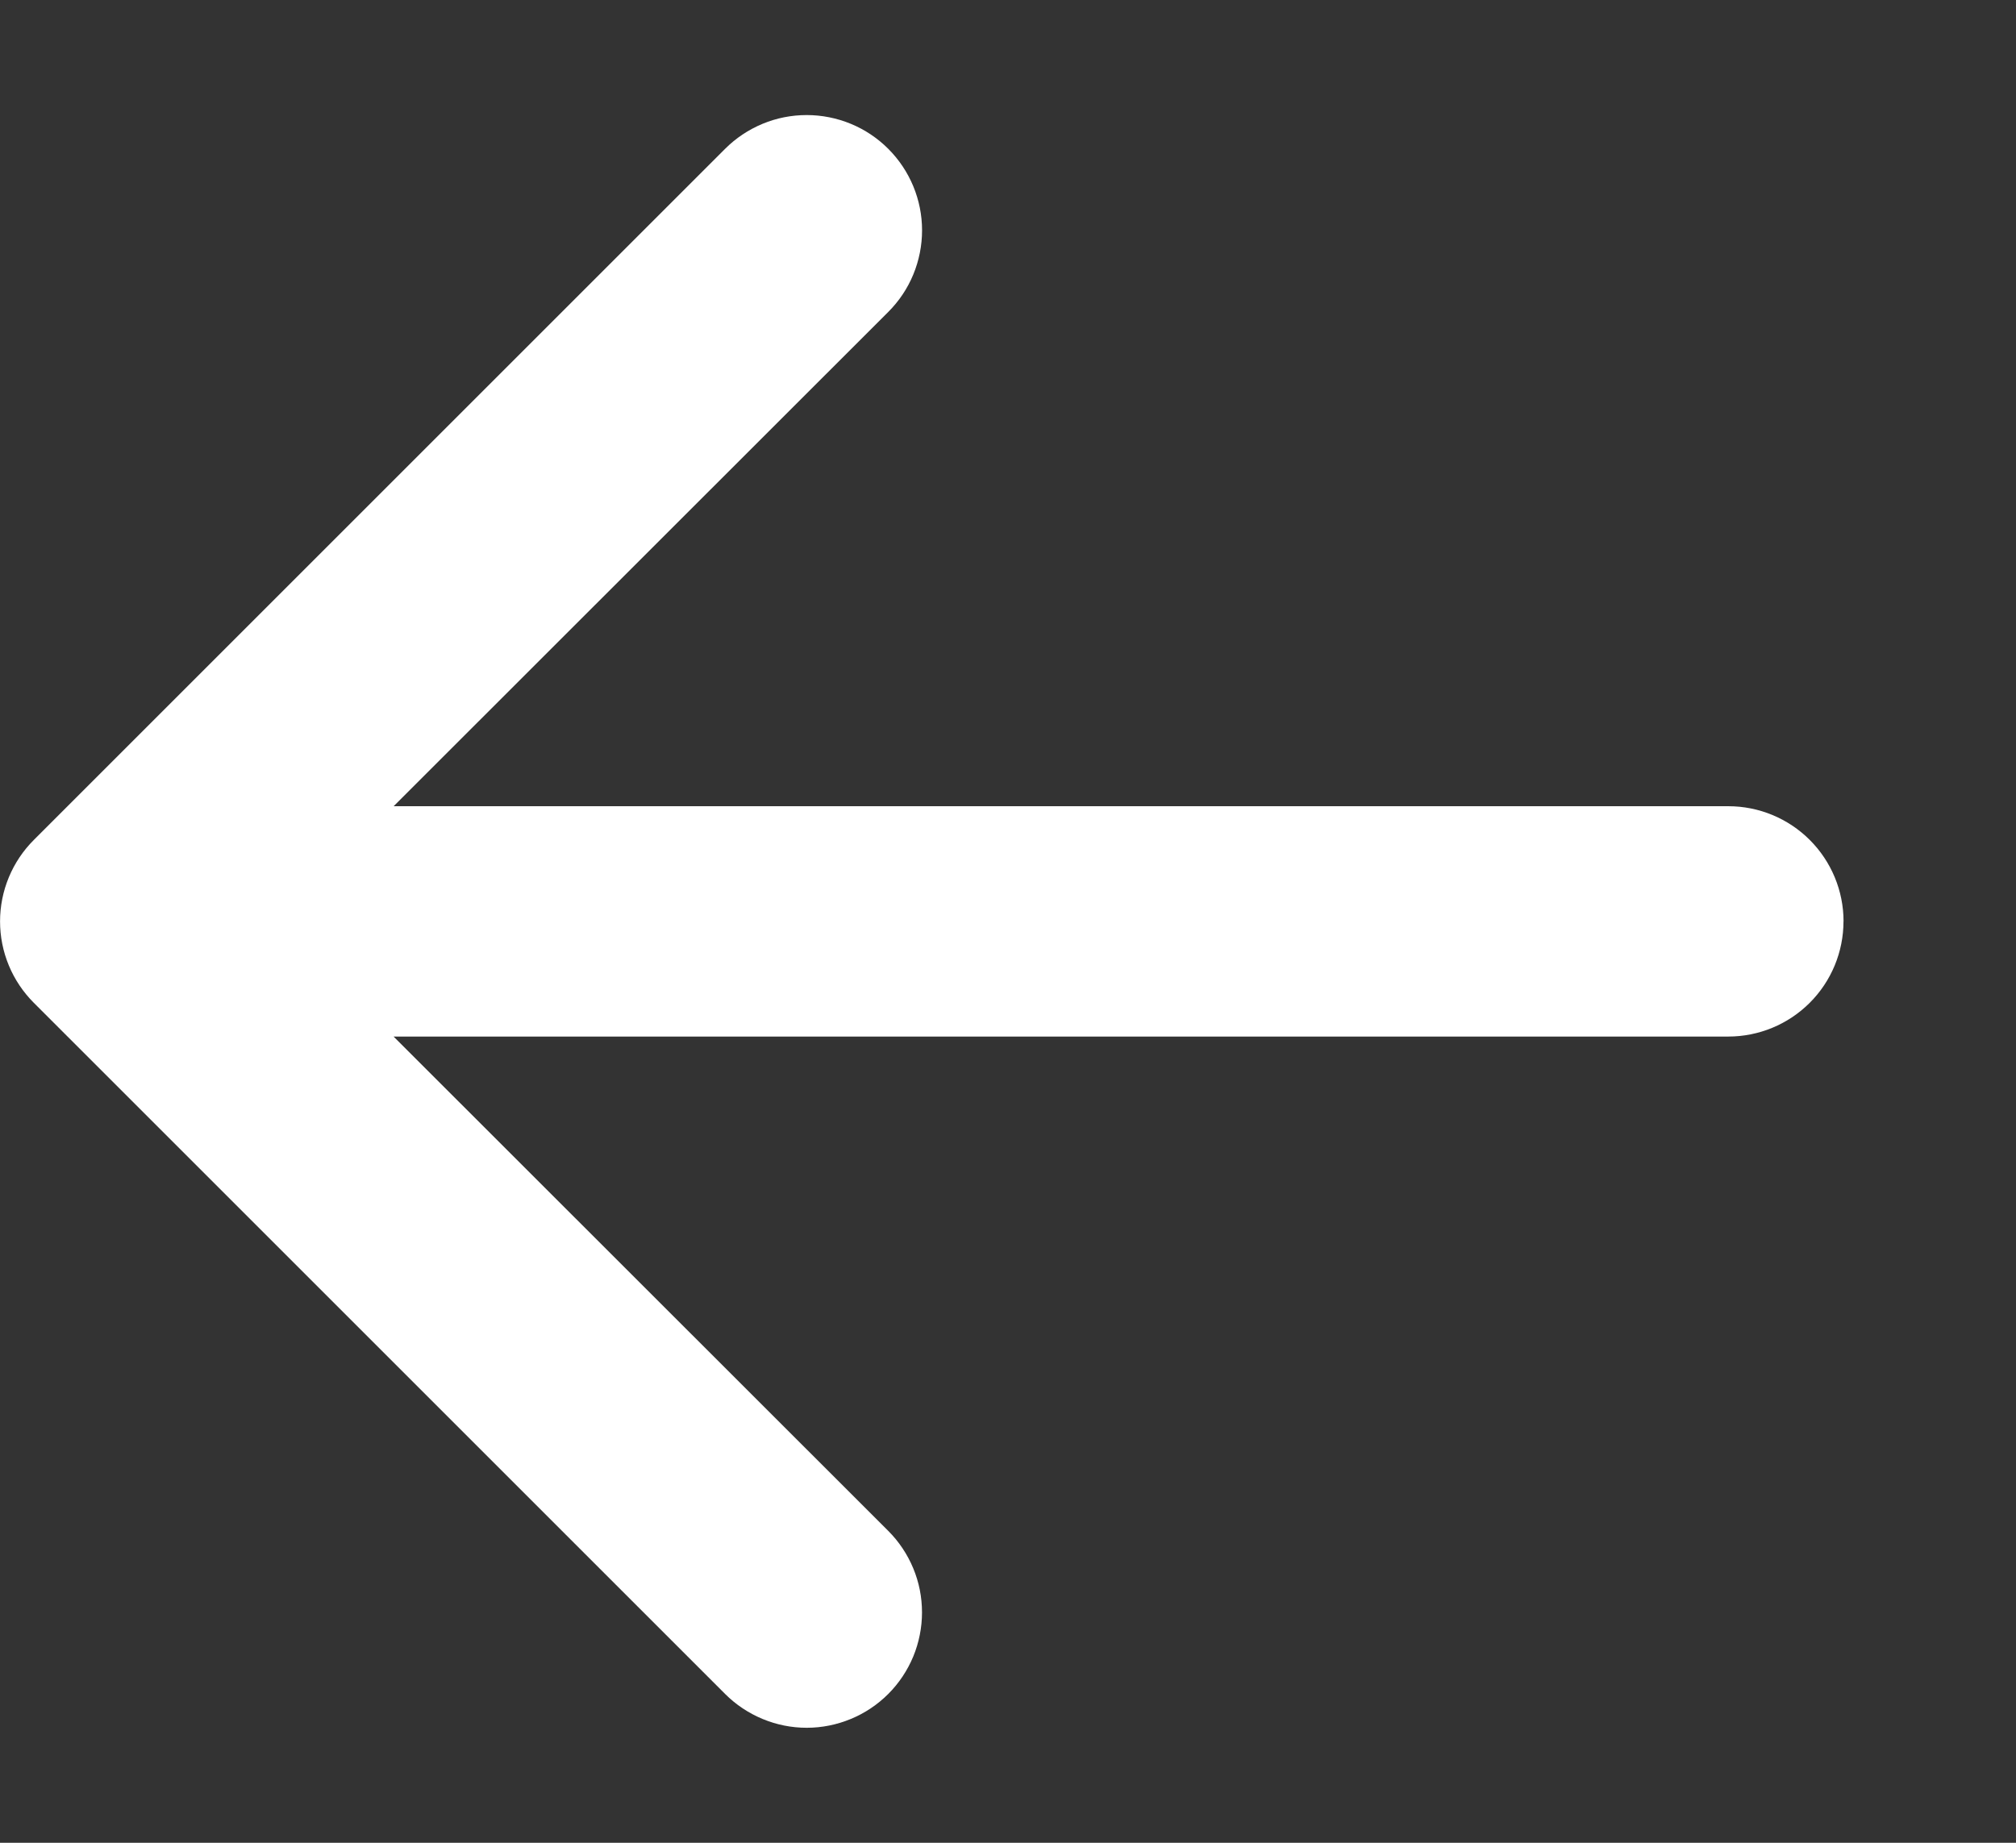
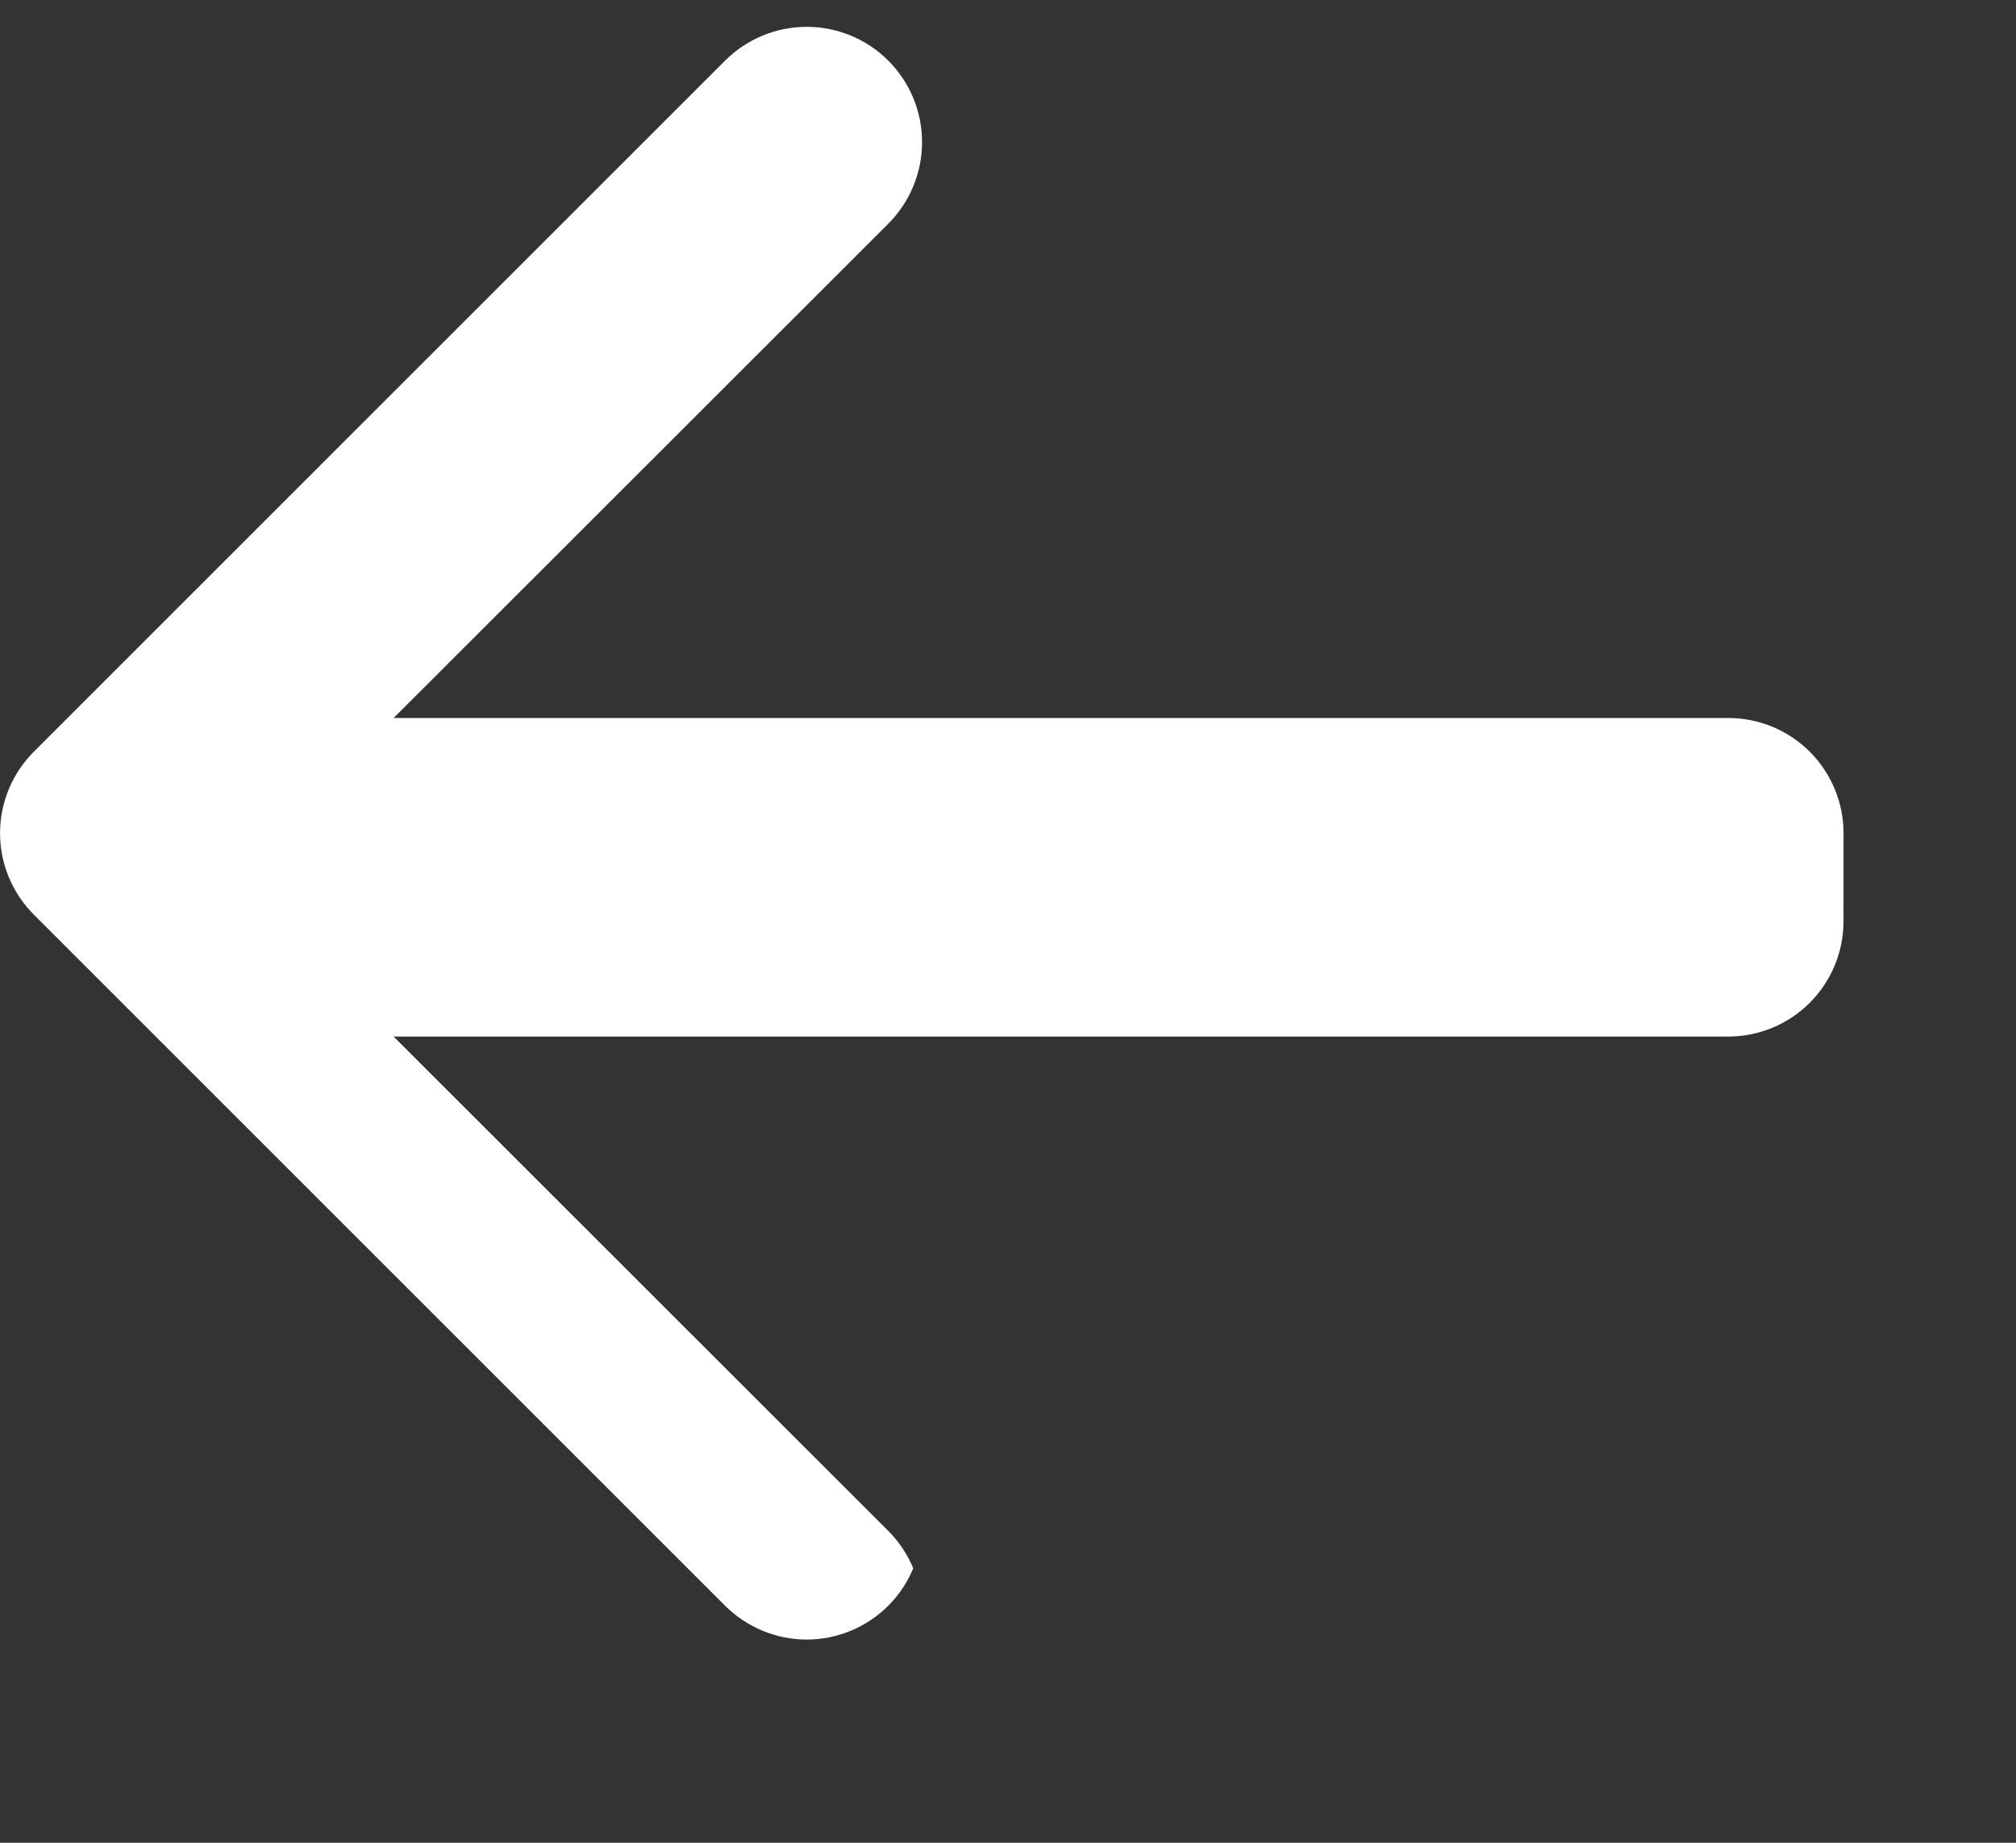
<svg xmlns="http://www.w3.org/2000/svg" version="1.1" width="35" height="32" viewBox="0 0 35 32">
  <rect x="0" y="0" width="35" height="32" fill="#333333" stroke="none" />
  <title>button-arrow-left</title>
-   <path fill="#ffffff" d="M32.005 16c0 0.53-0.211 1.039-0.586 1.414s-0.884 0.586-1.414 0.586h-23.172l8.588 8.584c0.186 0.186 0.333 0.407 0.434 0.65s0.152 0.503 0.152 0.766-0.052 0.523-0.152 0.766c-0.101 0.243-0.248 0.464-0.434 0.65s-0.407 0.334-0.65 0.434c-0.243 0.101-0.503 0.153-0.766 0.153s-0.523-0.052-0.766-0.153c-0.243-0.101-0.464-0.248-0.65-0.434l-12-12c-0.186-0.186-0.334-0.406-0.435-0.649s-0.153-0.503-0.153-0.767c0-0.263 0.052-0.524 0.153-0.767s0.249-0.464 0.435-0.649l12-12c0.186-0.186 0.407-0.333 0.65-0.434s0.503-0.152 0.766-0.152c0.263 0 0.523 0.052 0.766 0.152s0.464 0.248 0.65 0.434c0.376 0.376 0.587 0.885 0.587 1.416 0 0.263-0.052 0.523-0.152 0.766s-0.248 0.464-0.434 0.65l-8.588 8.584h23.172c0.53 0 1.039 0.211 1.414 0.586s0.586 0.884 0.586 1.414z" />
+   <path fill="#ffffff" d="M32.005 16c0 0.53-0.211 1.039-0.586 1.414s-0.884 0.586-1.414 0.586h-23.172l8.588 8.584c0.186 0.186 0.333 0.407 0.434 0.65c-0.101 0.243-0.248 0.464-0.434 0.65s-0.407 0.334-0.65 0.434c-0.243 0.101-0.503 0.153-0.766 0.153s-0.523-0.052-0.766-0.153c-0.243-0.101-0.464-0.248-0.65-0.434l-12-12c-0.186-0.186-0.334-0.406-0.435-0.649s-0.153-0.503-0.153-0.767c0-0.263 0.052-0.524 0.153-0.767s0.249-0.464 0.435-0.649l12-12c0.186-0.186 0.407-0.333 0.65-0.434s0.503-0.152 0.766-0.152c0.263 0 0.523 0.052 0.766 0.152s0.464 0.248 0.65 0.434c0.376 0.376 0.587 0.885 0.587 1.416 0 0.263-0.052 0.523-0.152 0.766s-0.248 0.464-0.434 0.65l-8.588 8.584h23.172c0.53 0 1.039 0.211 1.414 0.586s0.586 0.884 0.586 1.414z" />
</svg>